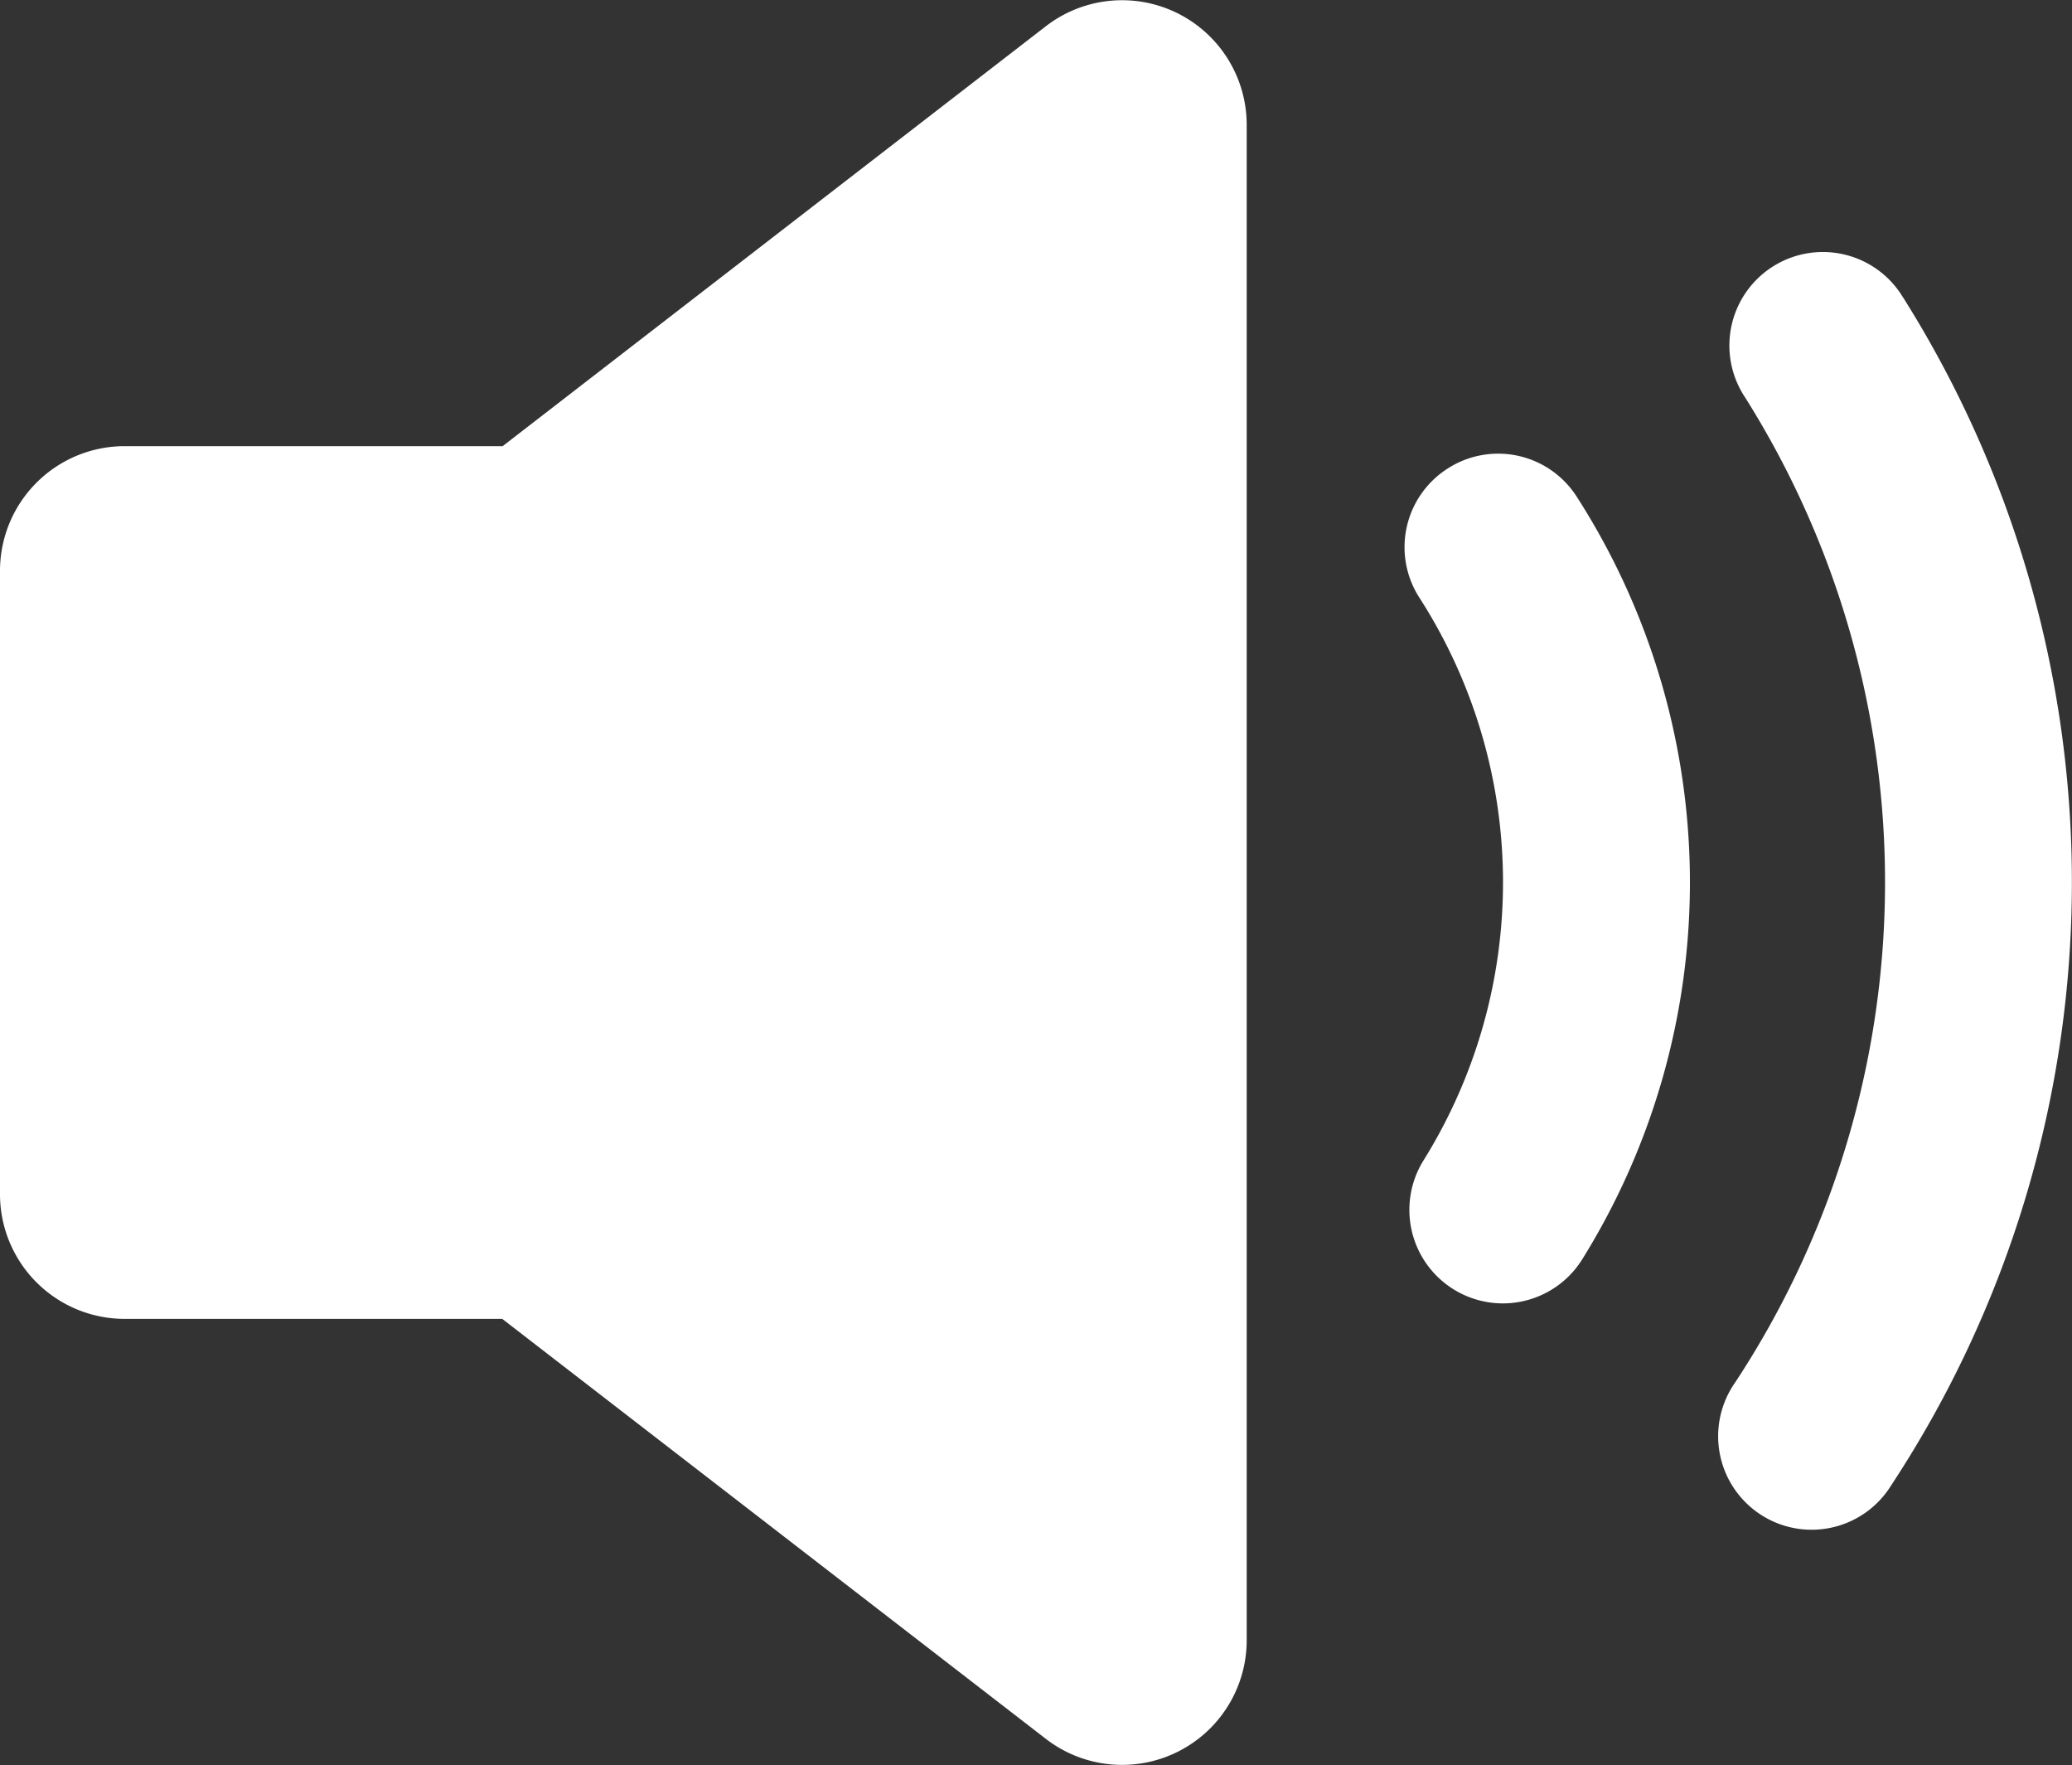
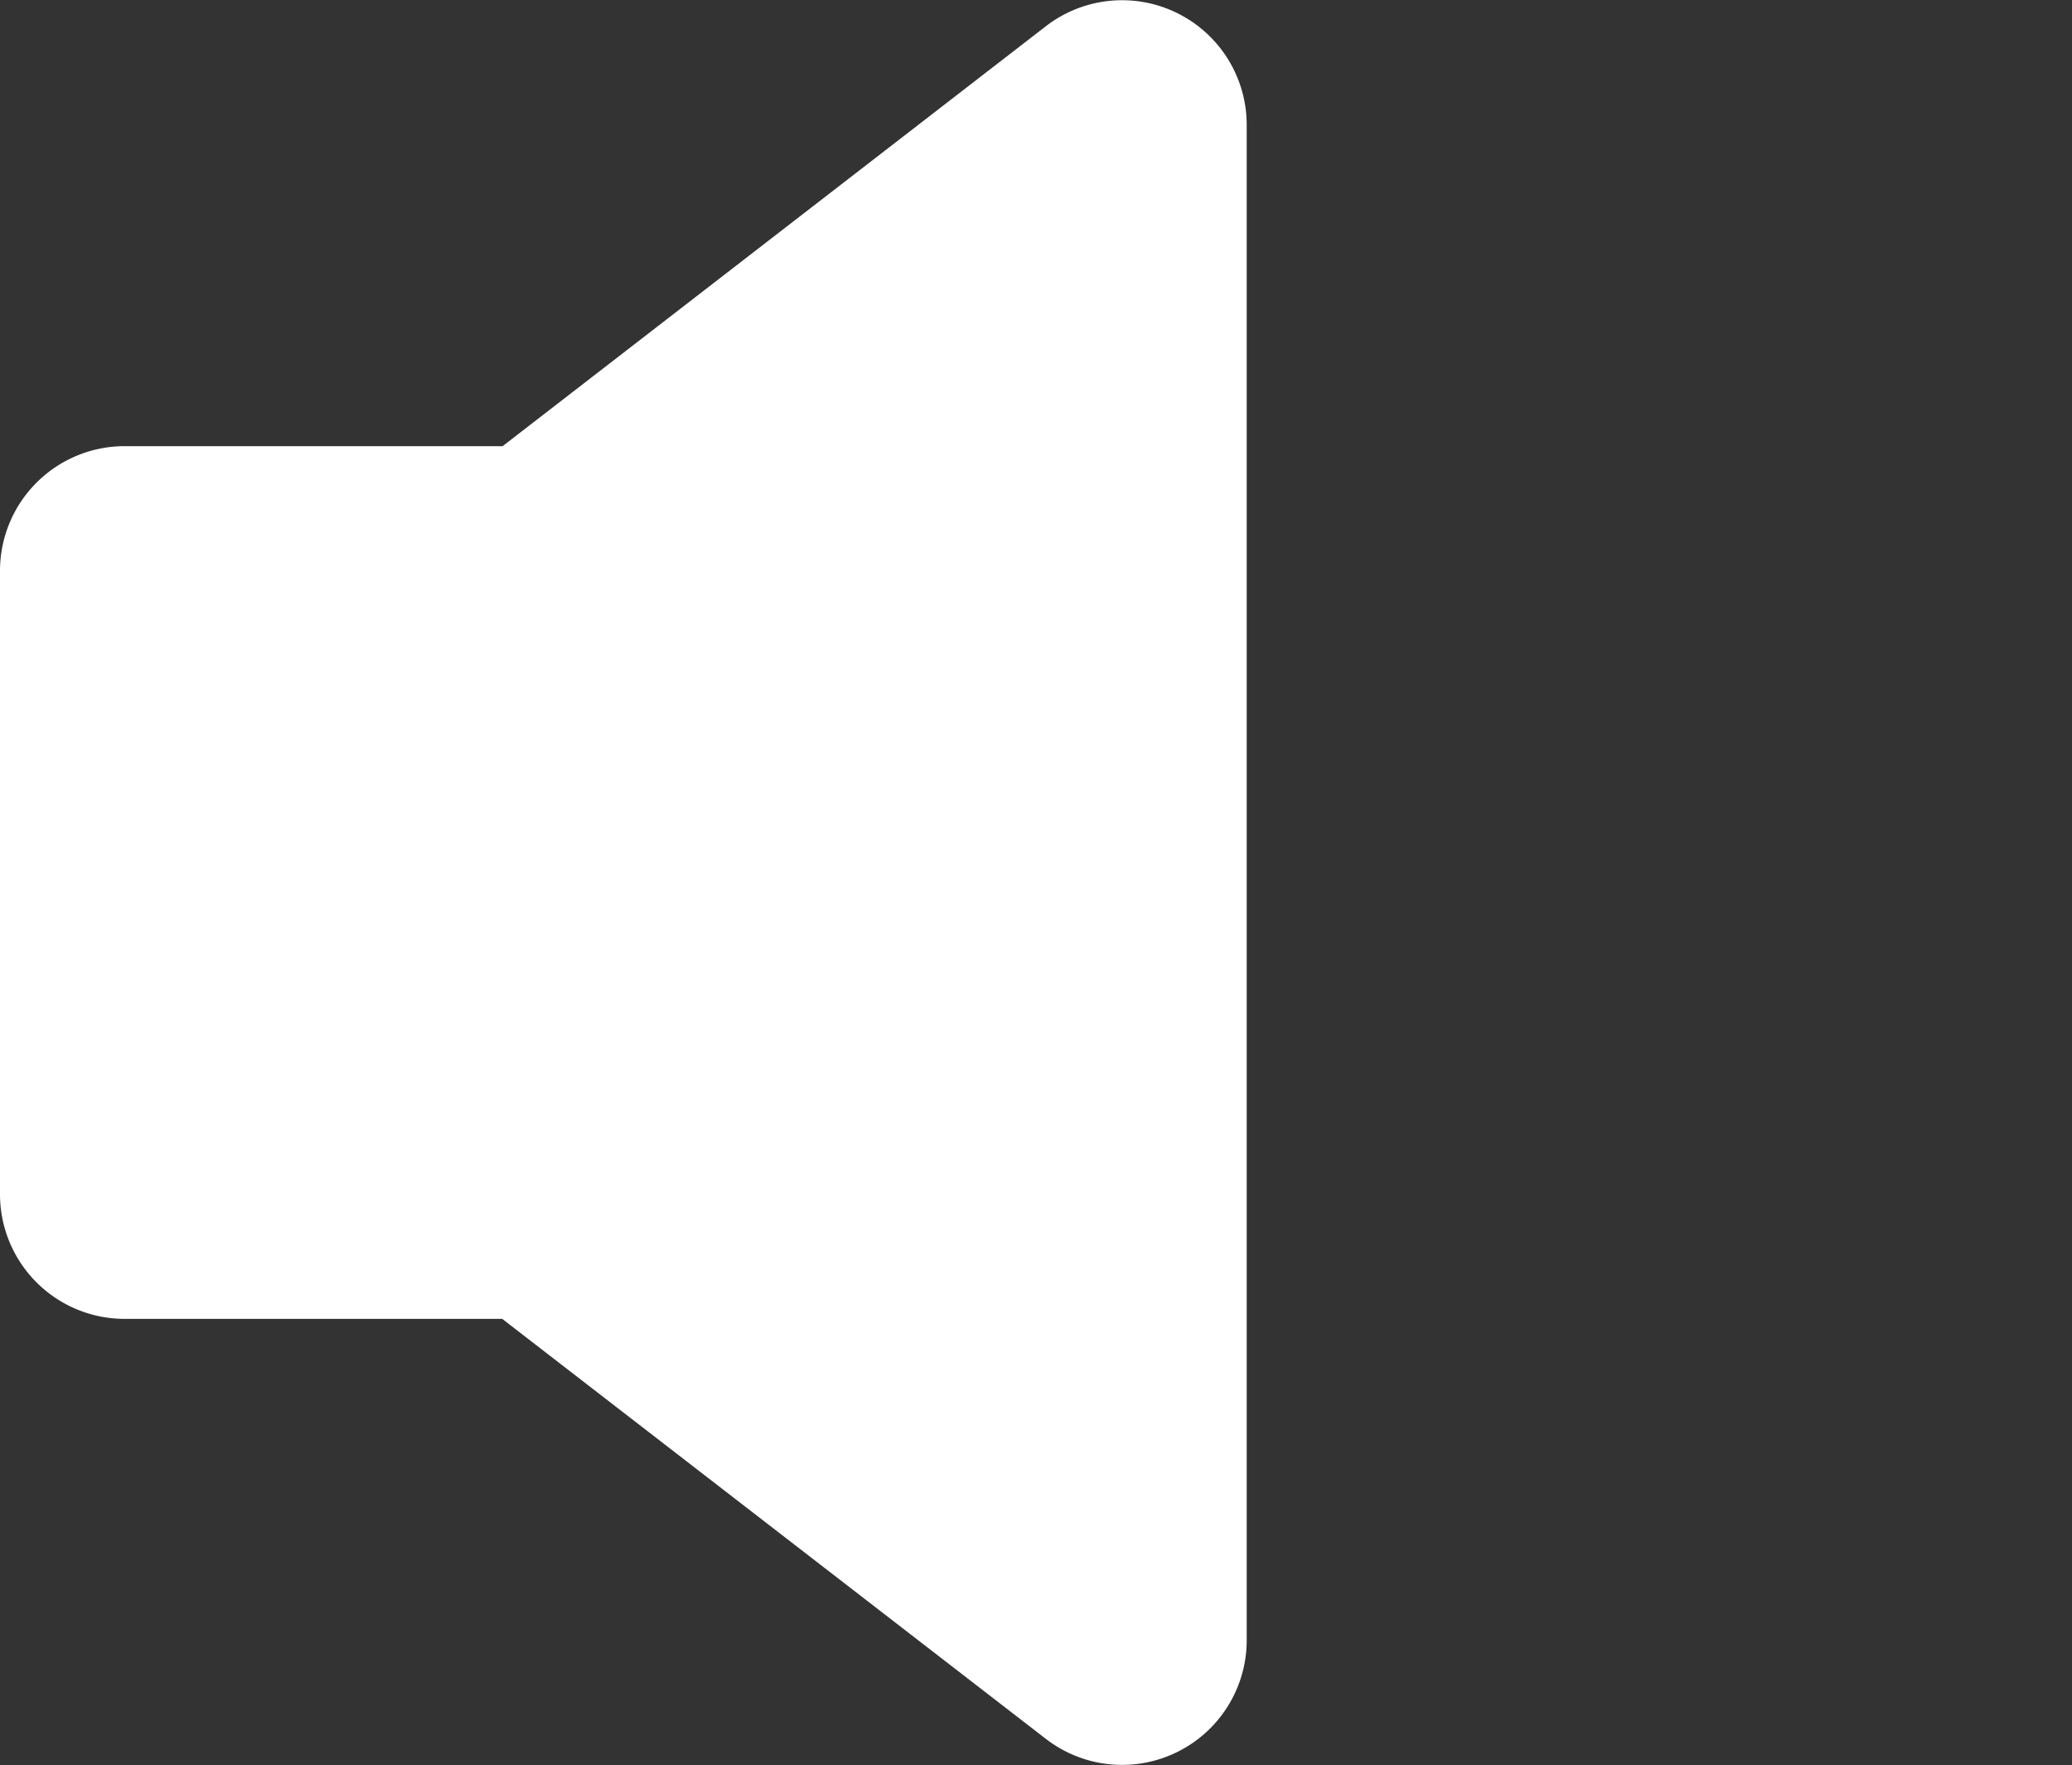
<svg xmlns="http://www.w3.org/2000/svg" width="26" height="22.143" viewBox="0 0 26 22.143">
  <rect x="0" y="0" width="26" height="22.143" fill="#333333" stroke="none" />
  <g data-name="그룹 1439">
    <g fill="#fff" data-name="그룹 1438">
-       <path d="M18.162 5.88a1.17 1.17 0 0 0-.349 1.621 6.6 6.6 0 0 1 .051 7.054 1.173 1.173 0 0 0 1.989 1.245 8.95 8.95 0 0 0-.069-9.571 1.17 1.17 0 0 0-1.622-.349m5.72-2.145a1.173 1.173 0 1 0-1.983 1.252 11.41 11.41 0 0 1-.126 12.356 1.173 1.173 0 1 0 1.957 1.292 13.76 13.76 0 0 0 .153-14.9Z" data-name="패스 2050" />
      <path d="M13.124.329 6.307 5.597H1.564A1.564 1.564 0 0 0 0 7.161v7.82a1.564 1.564 0 0 0 1.564 1.564h4.738l6.822 5.269a1.564 1.564 0 0 0 2.52-1.238V1.566a1.564 1.564 0 0 0-2.52-1.237" data-name="패스 2051" />
    </g>
  </g>
</svg>